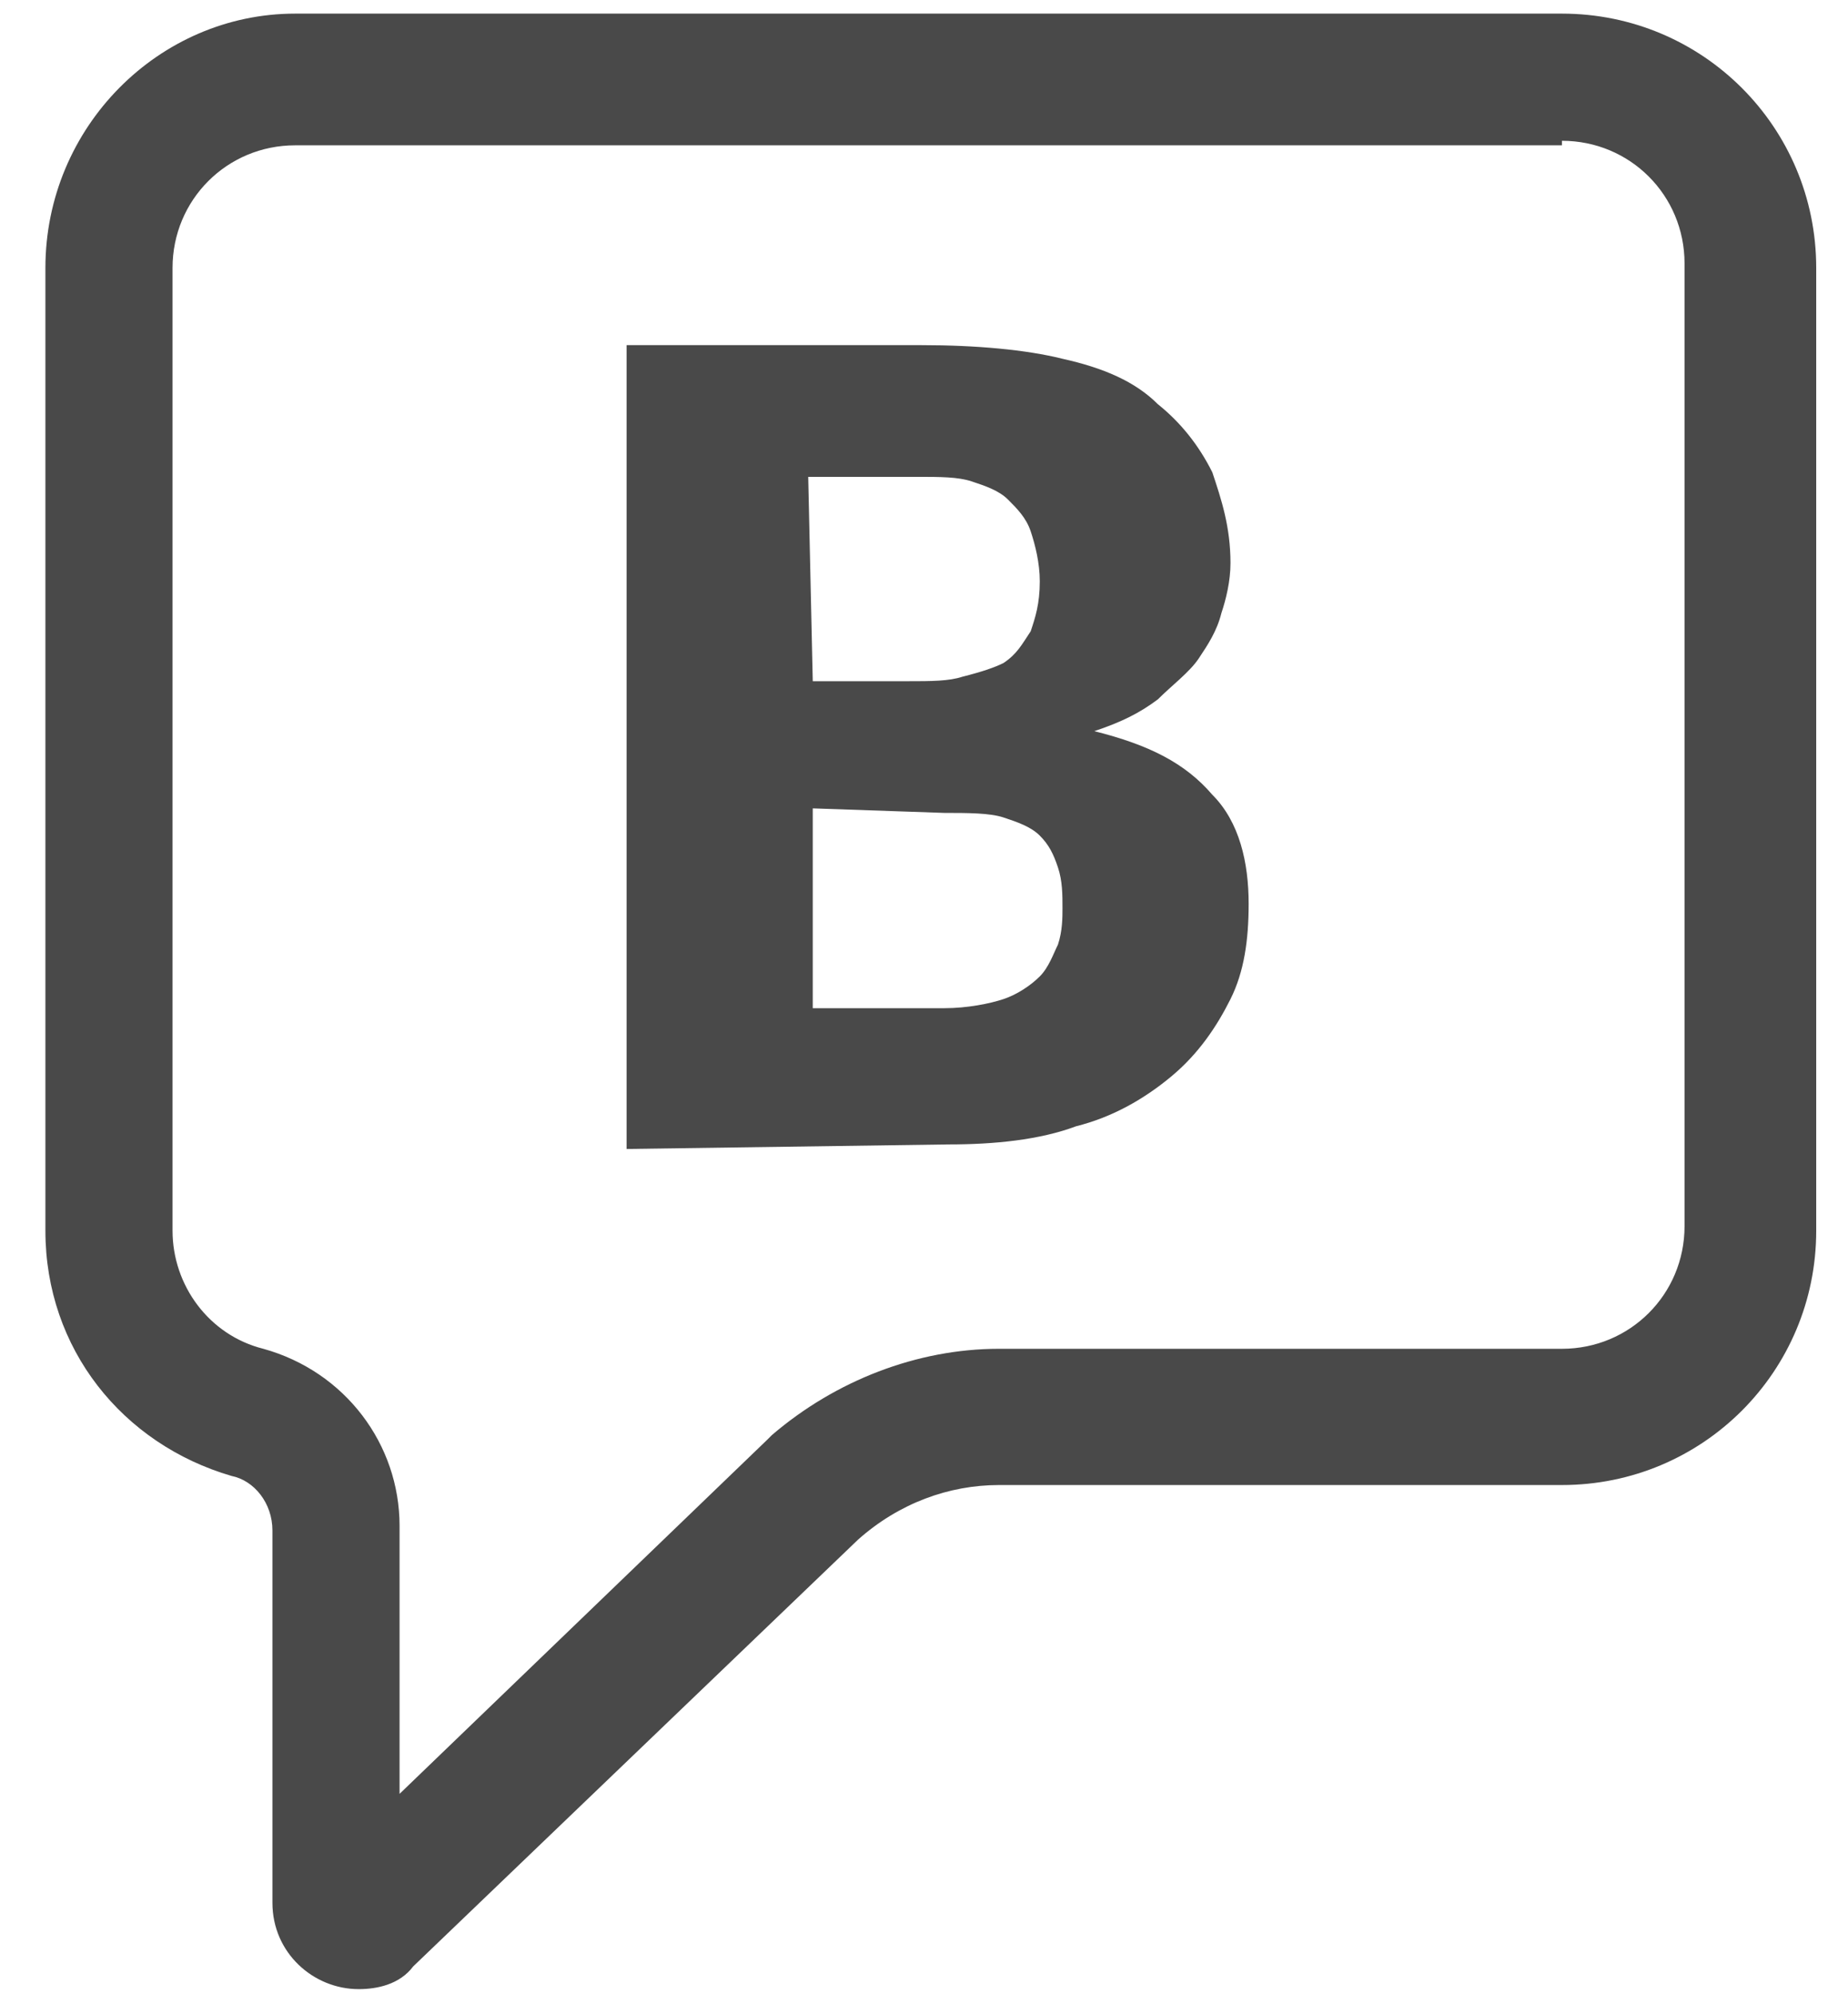
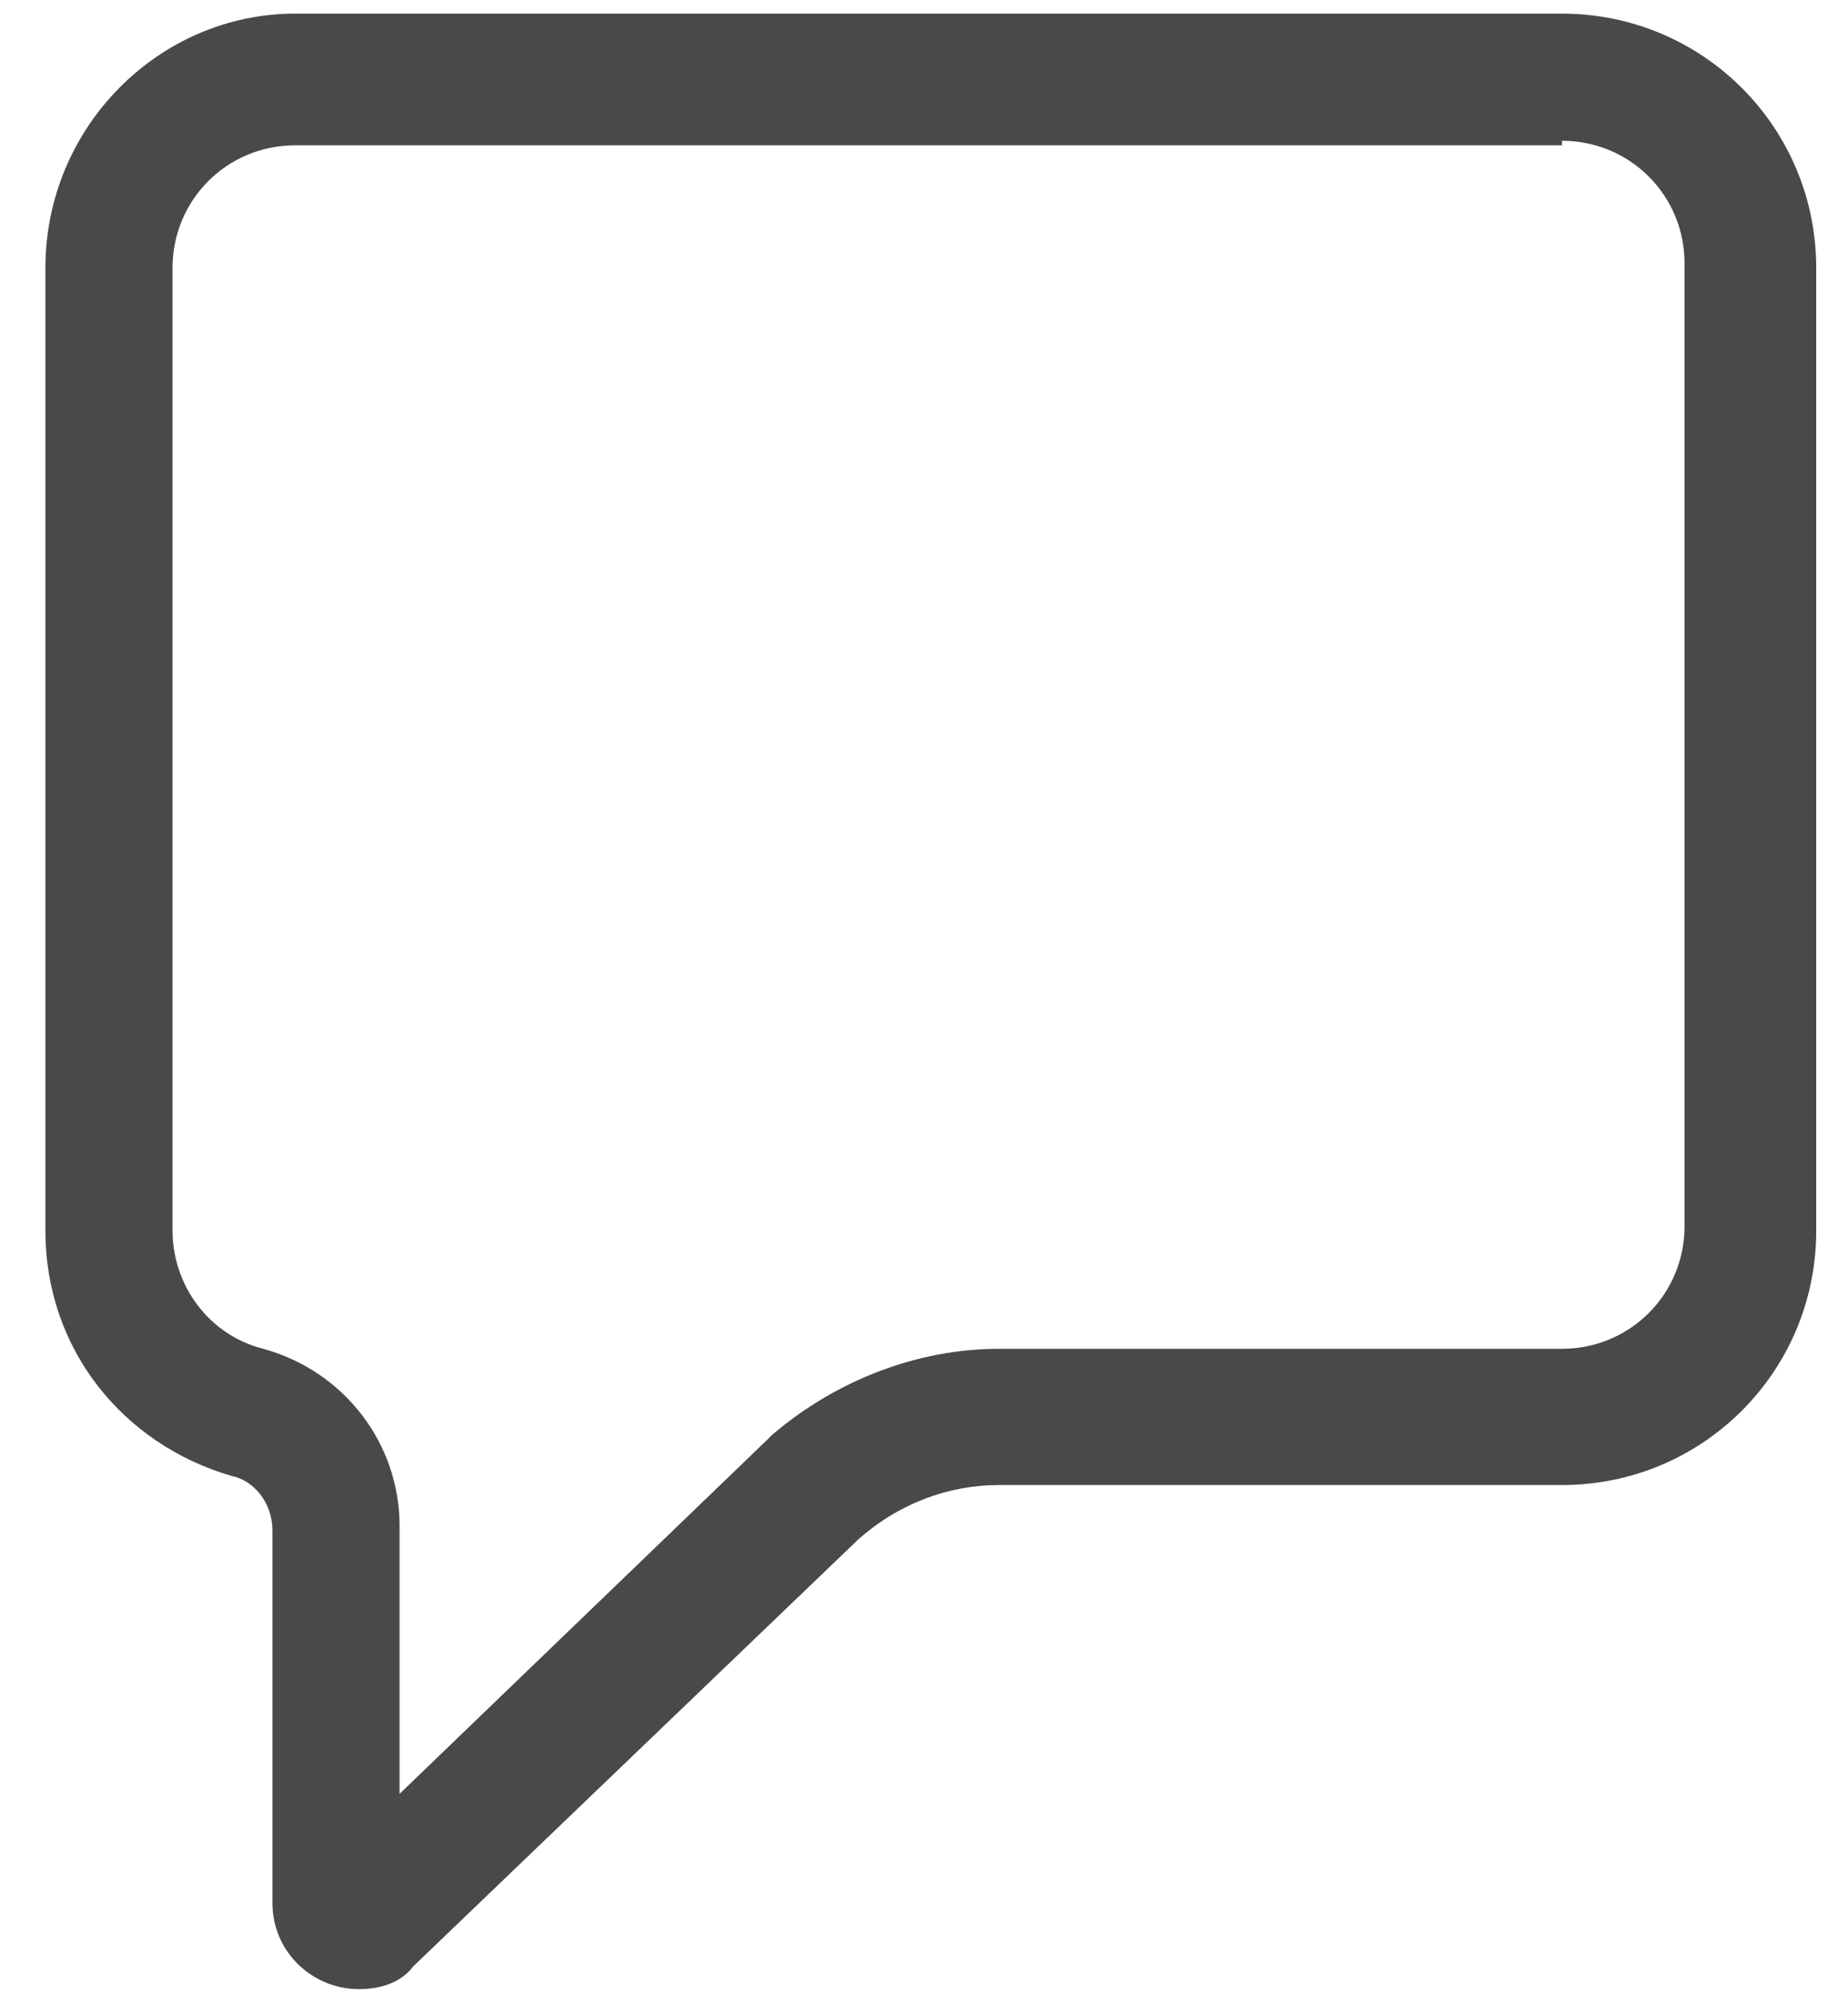
<svg xmlns="http://www.w3.org/2000/svg" version="1.1" id="Capa_1" x="0px" y="0px" viewBox="0 0 40.7 43.9" style="enable-background:new 0 0 40.7 43.9;" xml:space="preserve">
  <style type="text/css">
	.st0{fill:#494949;}
</style>
  <g>
    <path class="st0" d="M34.4,3.1c1.5,0,2.7,1.2,2.7,2.7V27c0,1.5-1.2,2.7-2.7,2.7H22c-1.8,0-3.6,0.7-5,1.9l-0.1,0.1l-8.1,7.8v-5.9   c0-1.8-1.2-3.4-3-3.9c-1.2-0.3-2-1.4-2-2.6V5.9c0-1.5,1.2-2.7,2.7-2.7h27.9 M34.4,0.3H6.5C3.5,0.3,1,2.8,1,5.9v21.2   c0,2.6,1.7,4.7,4.1,5.4C5.6,32.6,6,33.1,6,33.7v8.2c0,1.1,0.9,1.9,1.9,1.9c0.4,0,0.9-0.1,1.2-0.5l9.8-9.4c0.9-0.8,2-1.2,3.1-1.2   h12.4c3.1,0,5.6-2.5,5.6-5.6V5.9C40,2.8,37.5,0.3,34.4,0.3L34.4,0.3z" />
  </g>
  <g>
-     <path class="st0" d="M13.8,25.3V7.6h6.5c1.2,0,2.3,0.1,3.1,0.3c0.9,0.2,1.6,0.5,2.1,1c0.5,0.4,0.9,0.9,1.2,1.5   c0.2,0.6,0.4,1.2,0.4,2c0,0.4-0.1,0.8-0.2,1.1c-0.1,0.4-0.3,0.7-0.5,1s-0.6,0.6-0.9,0.9c-0.4,0.3-0.8,0.5-1.4,0.7   c1.2,0.3,2,0.7,2.6,1.4c0.6,0.6,0.8,1.5,0.8,2.4c0,0.8-0.1,1.5-0.4,2.1s-0.7,1.2-1.3,1.7c-0.6,0.5-1.3,0.9-2.1,1.1   c-0.8,0.3-1.8,0.4-2.8,0.4L13.8,25.3L13.8,25.3z M17.9,15H20c0.5,0,0.9,0,1.2-0.1c0.4-0.1,0.7-0.2,0.9-0.3c0.3-0.2,0.4-0.4,0.6-0.7   c0.1-0.3,0.2-0.6,0.2-1.1c0-0.4-0.1-0.8-0.2-1.1s-0.3-0.5-0.5-0.7s-0.5-0.3-0.8-0.4c-0.3-0.1-0.7-0.1-1.2-0.1h-2.4L17.9,15L17.9,15   z M17.9,17.8v4.4h2.9c0.5,0,1-0.1,1.3-0.2s0.6-0.3,0.8-0.5c0.2-0.2,0.3-0.5,0.4-0.7c0.1-0.3,0.1-0.6,0.1-0.8c0-0.3,0-0.6-0.1-0.9   s-0.2-0.5-0.4-0.7c-0.2-0.2-0.5-0.3-0.8-0.4s-0.8-0.1-1.3-0.1L17.9,17.8L17.9,17.8z" />
-   </g>
+     </g>
</svg>